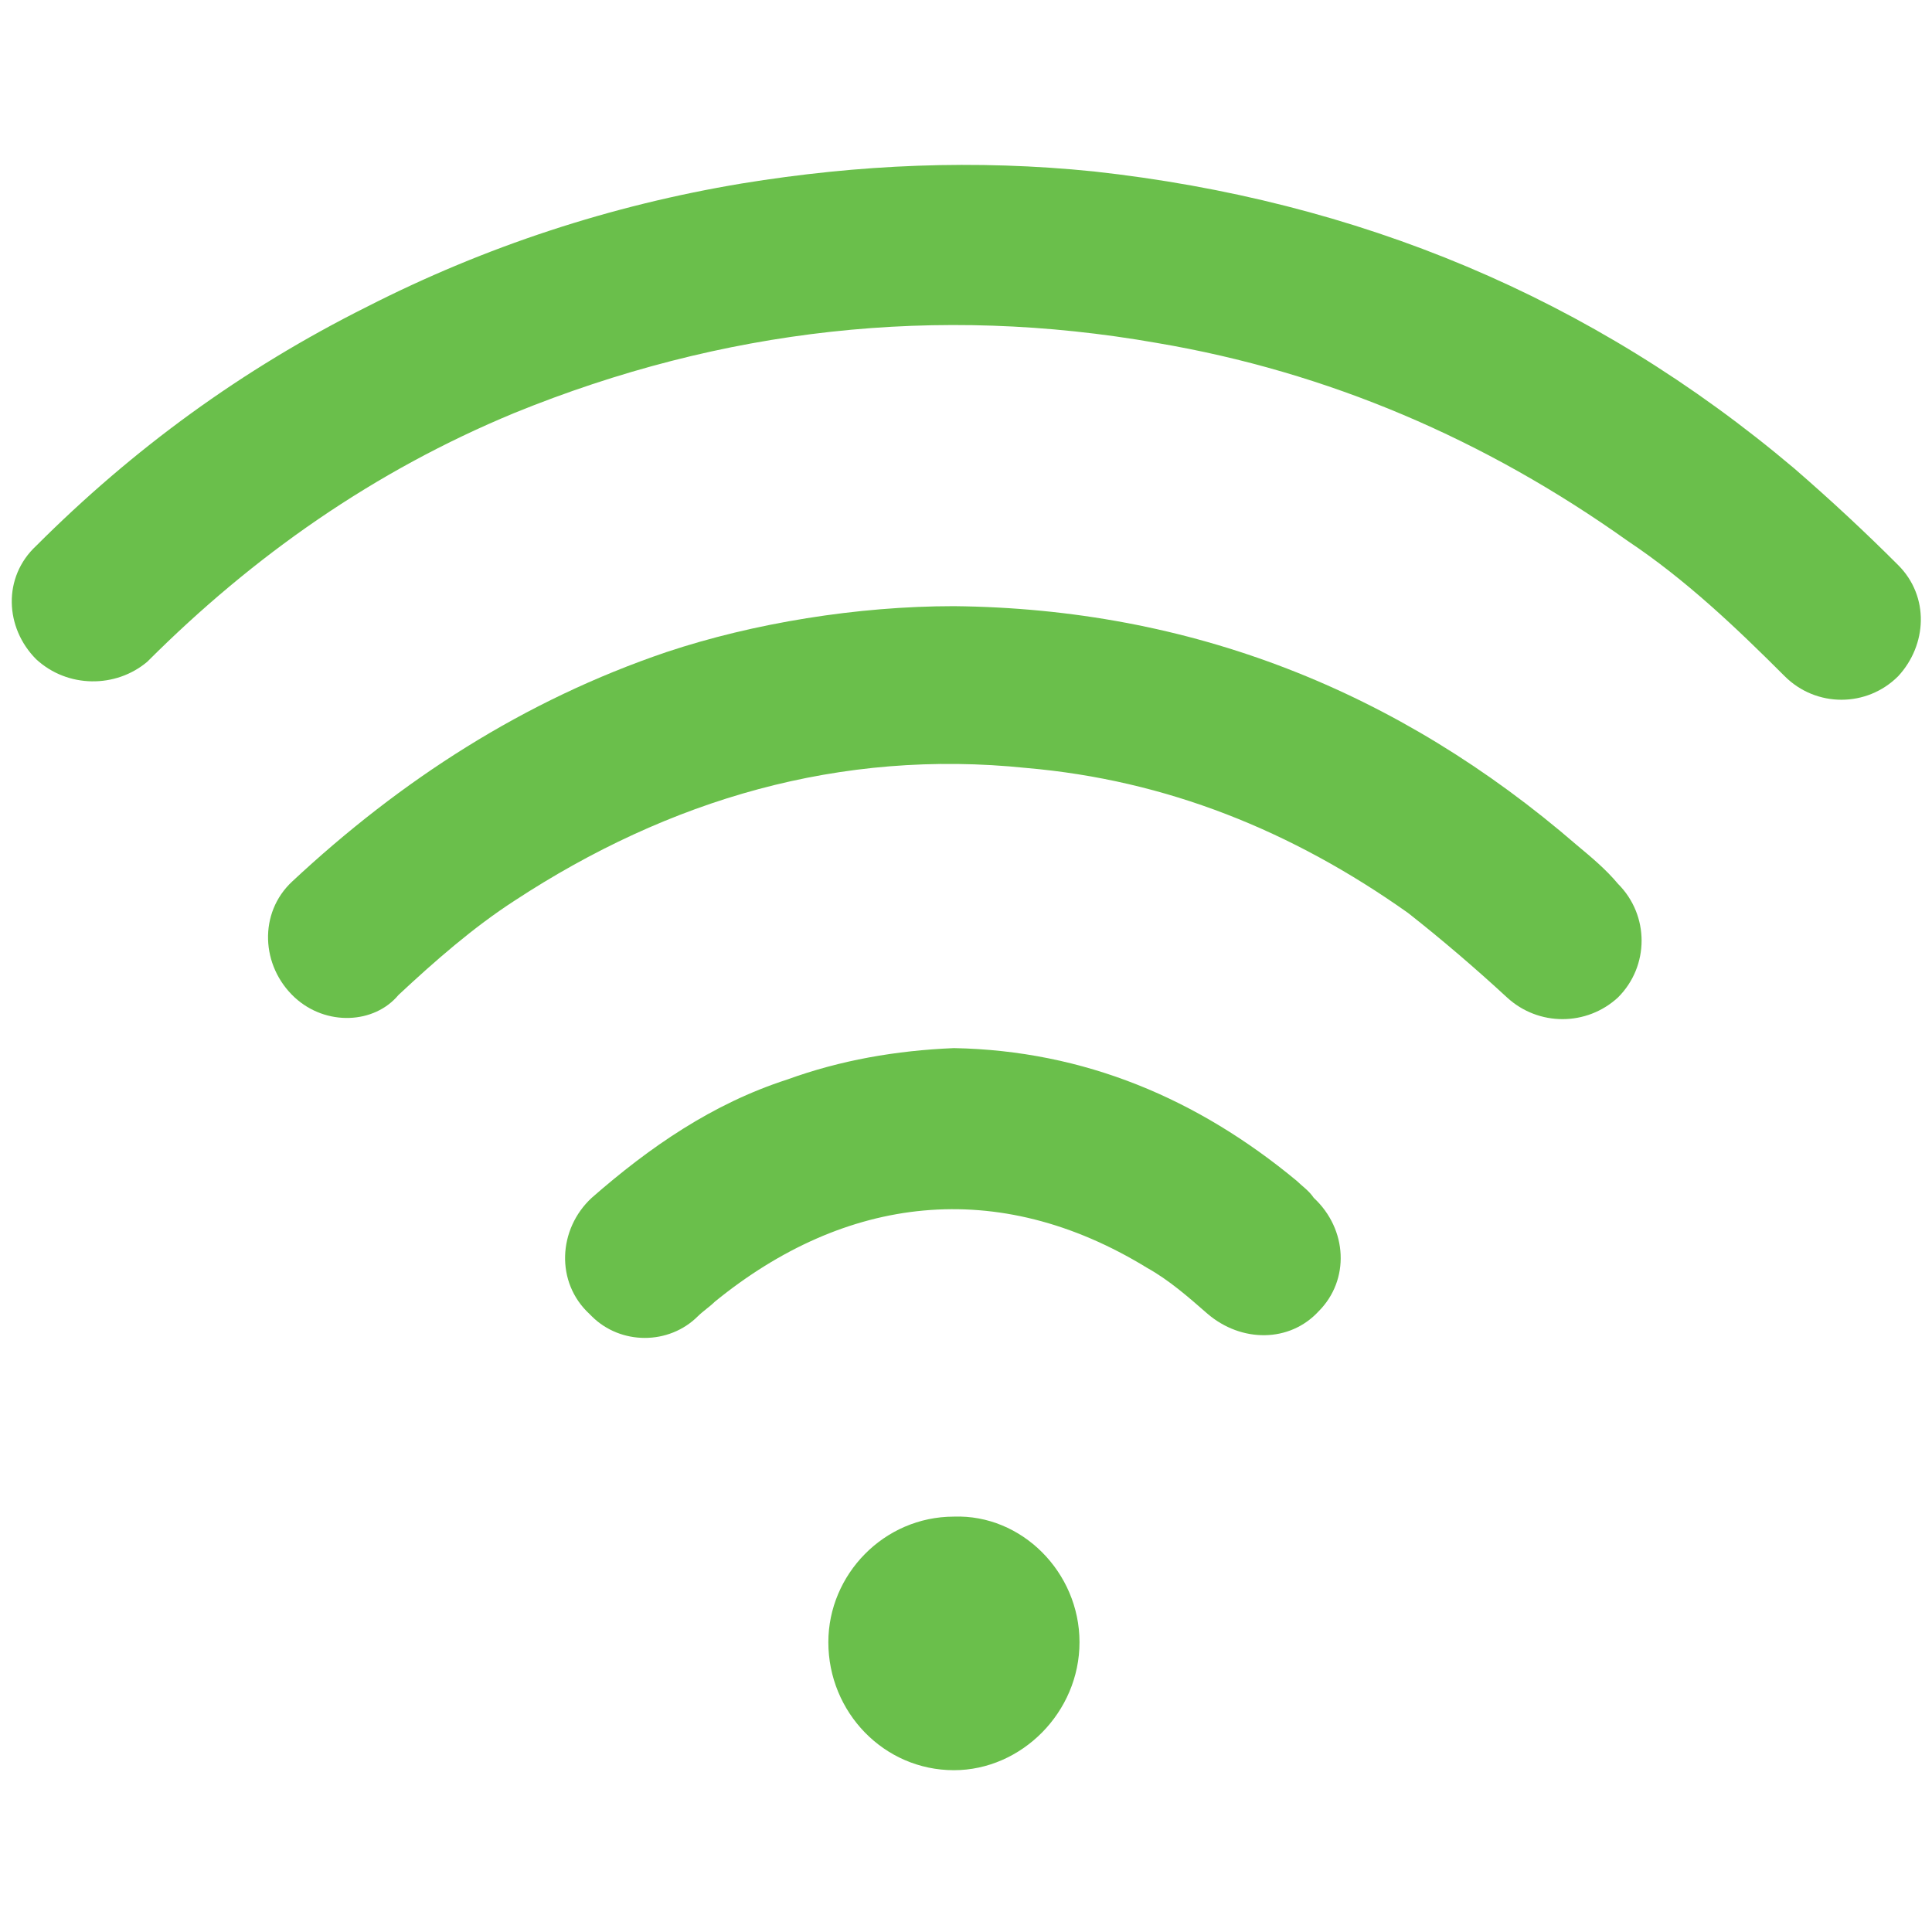
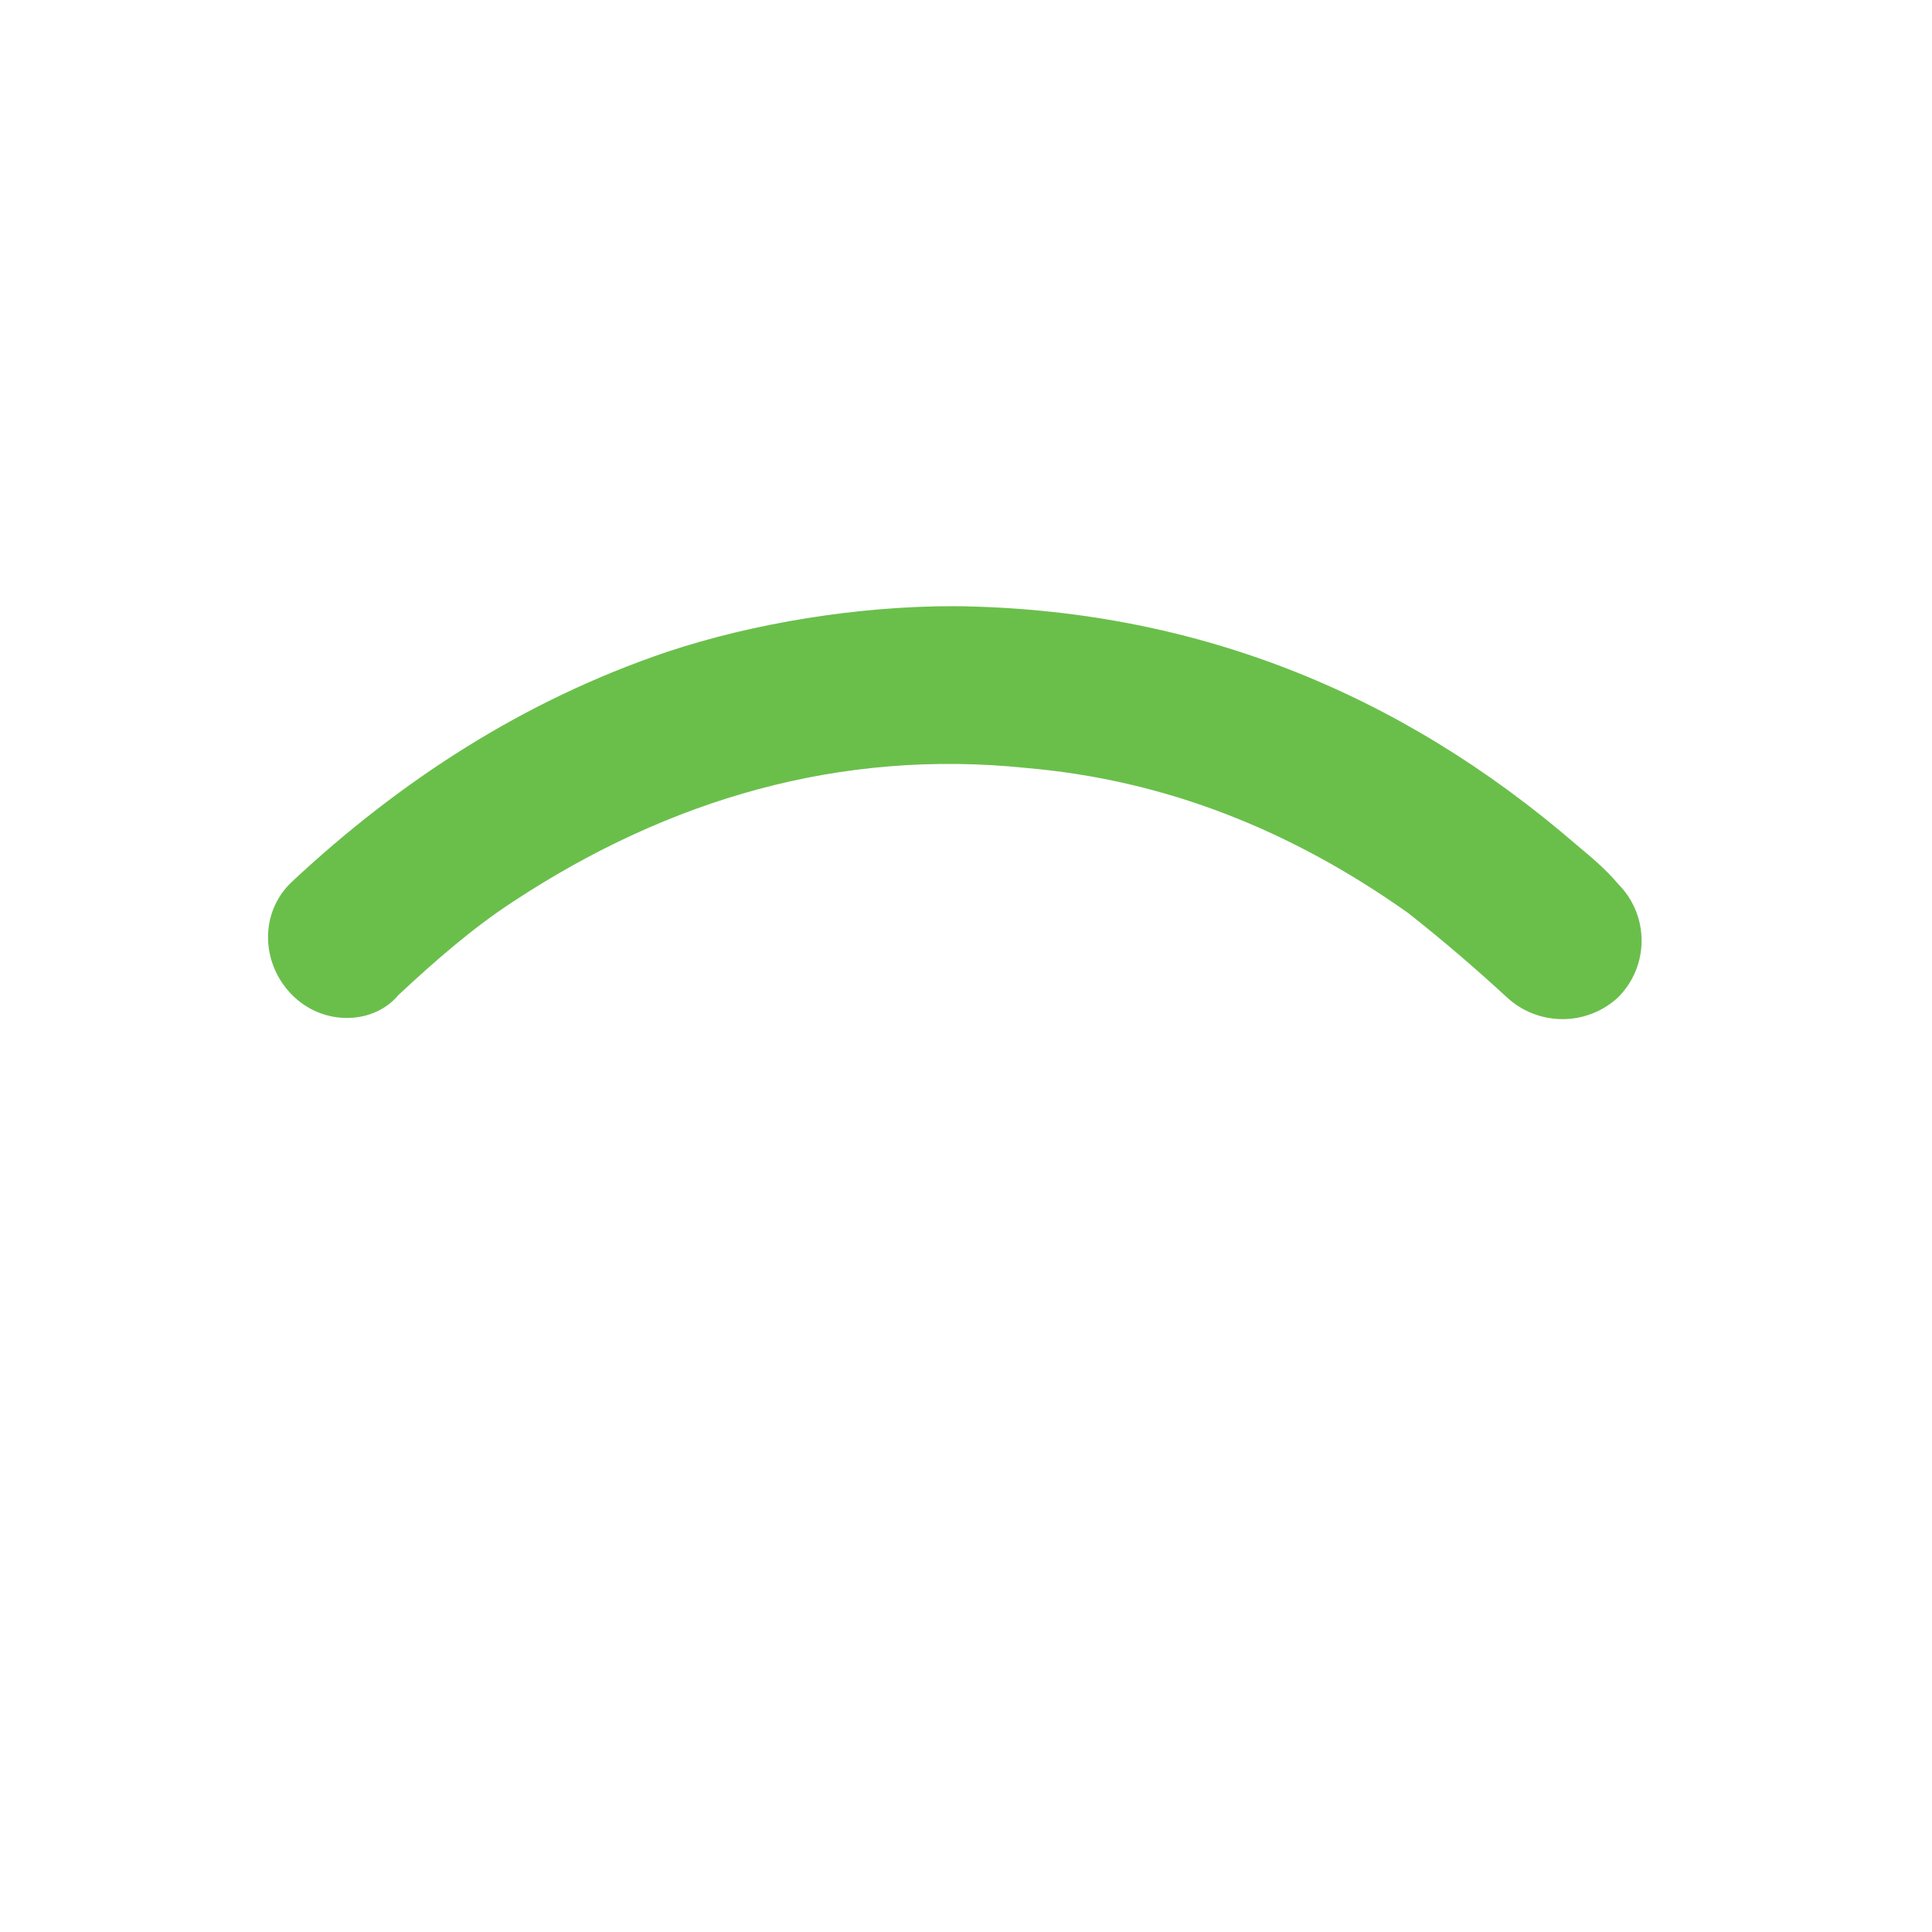
<svg xmlns="http://www.w3.org/2000/svg" version="1.1" id="Réteg_1" x="0px" y="0px" viewBox="0 0 80 80" style="enable-background:new 0 0 80 80;" xml:space="preserve">
  <style type="text/css">
	.st0{fill:#6ABF4B;}
</style>
  <g>
-     <path class="st0" d="M1.5,27.3c-1.3-1.3-1.4-3.4,0-4.7c4-4,8.5-7.3,13.7-9.9c4.9-2.5,10.1-4.2,15.5-5.1c4.9-0.8,9.7-1,14.6-0.5   c10.9,1.2,20.6,5.2,29,12.3c1.5,1.3,2.9,2.6,4.3,4c1.3,1.3,1.2,3.3,0,4.6l0,0c-1.3,1.3-3.4,1.3-4.7,0c-2-2-4.1-4-6.5-5.6   c-5.9-4.2-12.4-7-19.5-8.2c-9.1-1.6-18-0.6-26.6,2.9C15.5,19.5,10.5,23,6.1,27.4C4.8,28.5,2.8,28.5,1.5,27.3L1.5,27.3z" />
-     <path class="st0" d="M12.2,41.3c-1.4-1.3-1.5-3.5-0.1-4.8c4.5-4.2,9.6-7.5,15.5-9.5c3.6-1.2,7.9-1.9,11.9-1.9   c9.8,0.1,18.4,3.5,25.8,9.9c0.6,0.5,1.2,1,1.7,1.6c1.3,1.3,1.3,3.4,0,4.7l0,0c-1.3,1.2-3.3,1.2-4.6,0s-2.7-2.4-4.1-3.5   c-4.8-3.4-10-5.5-15.8-6c-7.7-0.8-14.8,1.3-21.2,5.5c-1.7,1.1-3.3,2.5-4.8,3.9C15.5,42.4,13.5,42.5,12.2,41.3L12.2,41.3z" />
-     <path class="st0" d="M54.6,54.3c-1.2,1.3-3.2,1.3-4.6,0.1c-0.8-0.7-1.6-1.4-2.5-1.9c-6.2-3.8-12.5-3-17.9,1.4   c-0.2,0.2-0.5,0.4-0.7,0.6c-1.2,1.2-3.2,1.2-4.4,0l-0.1-0.1c-1.4-1.3-1.3-3.5,0.1-4.8c2.4-2.1,5-3.9,8.1-4.9   c2.2-0.8,4.5-1.2,6.9-1.3c5.4,0.1,10.1,2.1,14.2,5.5c0.2,0.2,0.5,0.4,0.7,0.7C55.8,50.9,55.9,53,54.6,54.3L54.6,54.3z" />
-     <path class="st0" d="M44.7,68c0,2.9-2.4,5.3-5.2,5.3c-2.9,0-5.2-2.4-5.2-5.3c0-2.8,2.3-5.2,5.2-5.2C42.3,62.7,44.7,65.1,44.7,68z" />
+     <path class="st0" d="M12.2,41.3c-1.4-1.3-1.5-3.5-0.1-4.8c4.5-4.2,9.6-7.5,15.5-9.5c3.6-1.2,7.9-1.9,11.9-1.9   c9.8,0.1,18.4,3.5,25.8,9.9c0.6,0.5,1.2,1,1.7,1.6c1.3,1.3,1.3,3.4,0,4.7l0,0c-1.3,1.2-3.3,1.2-4.6,0s-2.7-2.4-4.1-3.5   c-4.8-3.4-10-5.5-15.8-6c-7.7-0.8-14.8,1.3-21.2,5.5c-1.7,1.1-3.3,2.5-4.8,3.9C15.5,42.4,13.5,42.5,12.2,41.3L12.2,41.3" />
  </g>
</svg>